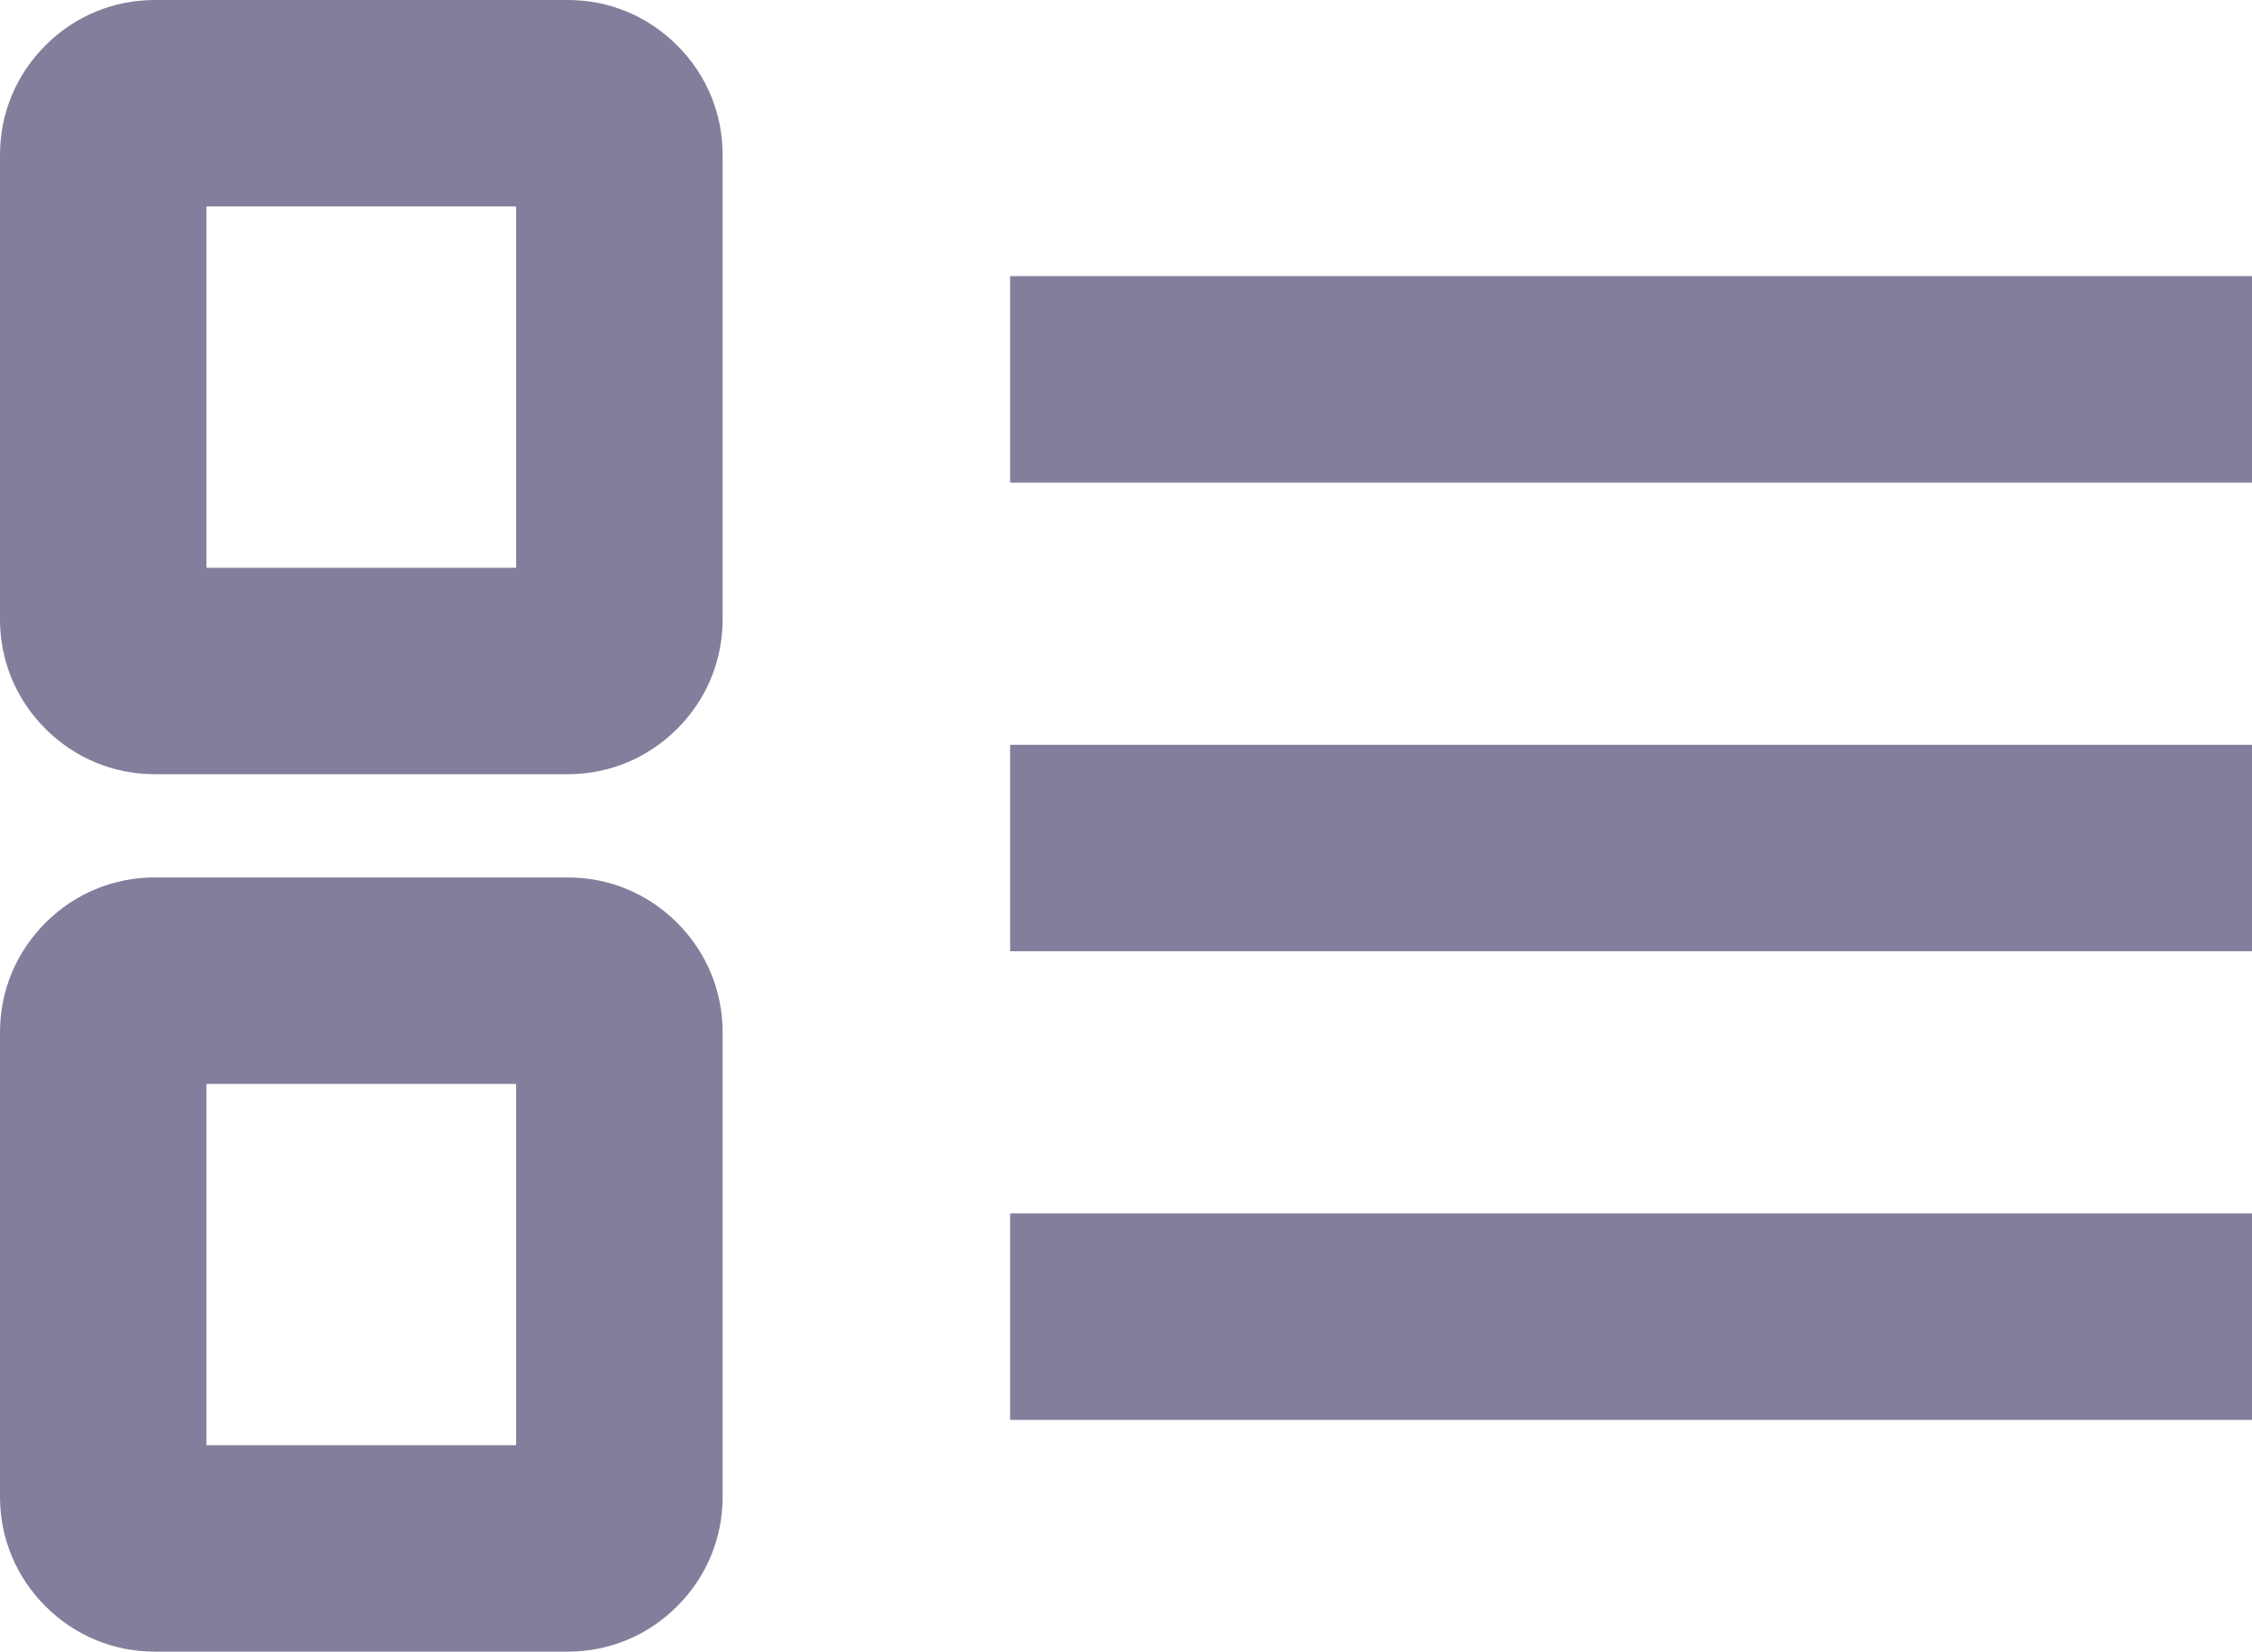
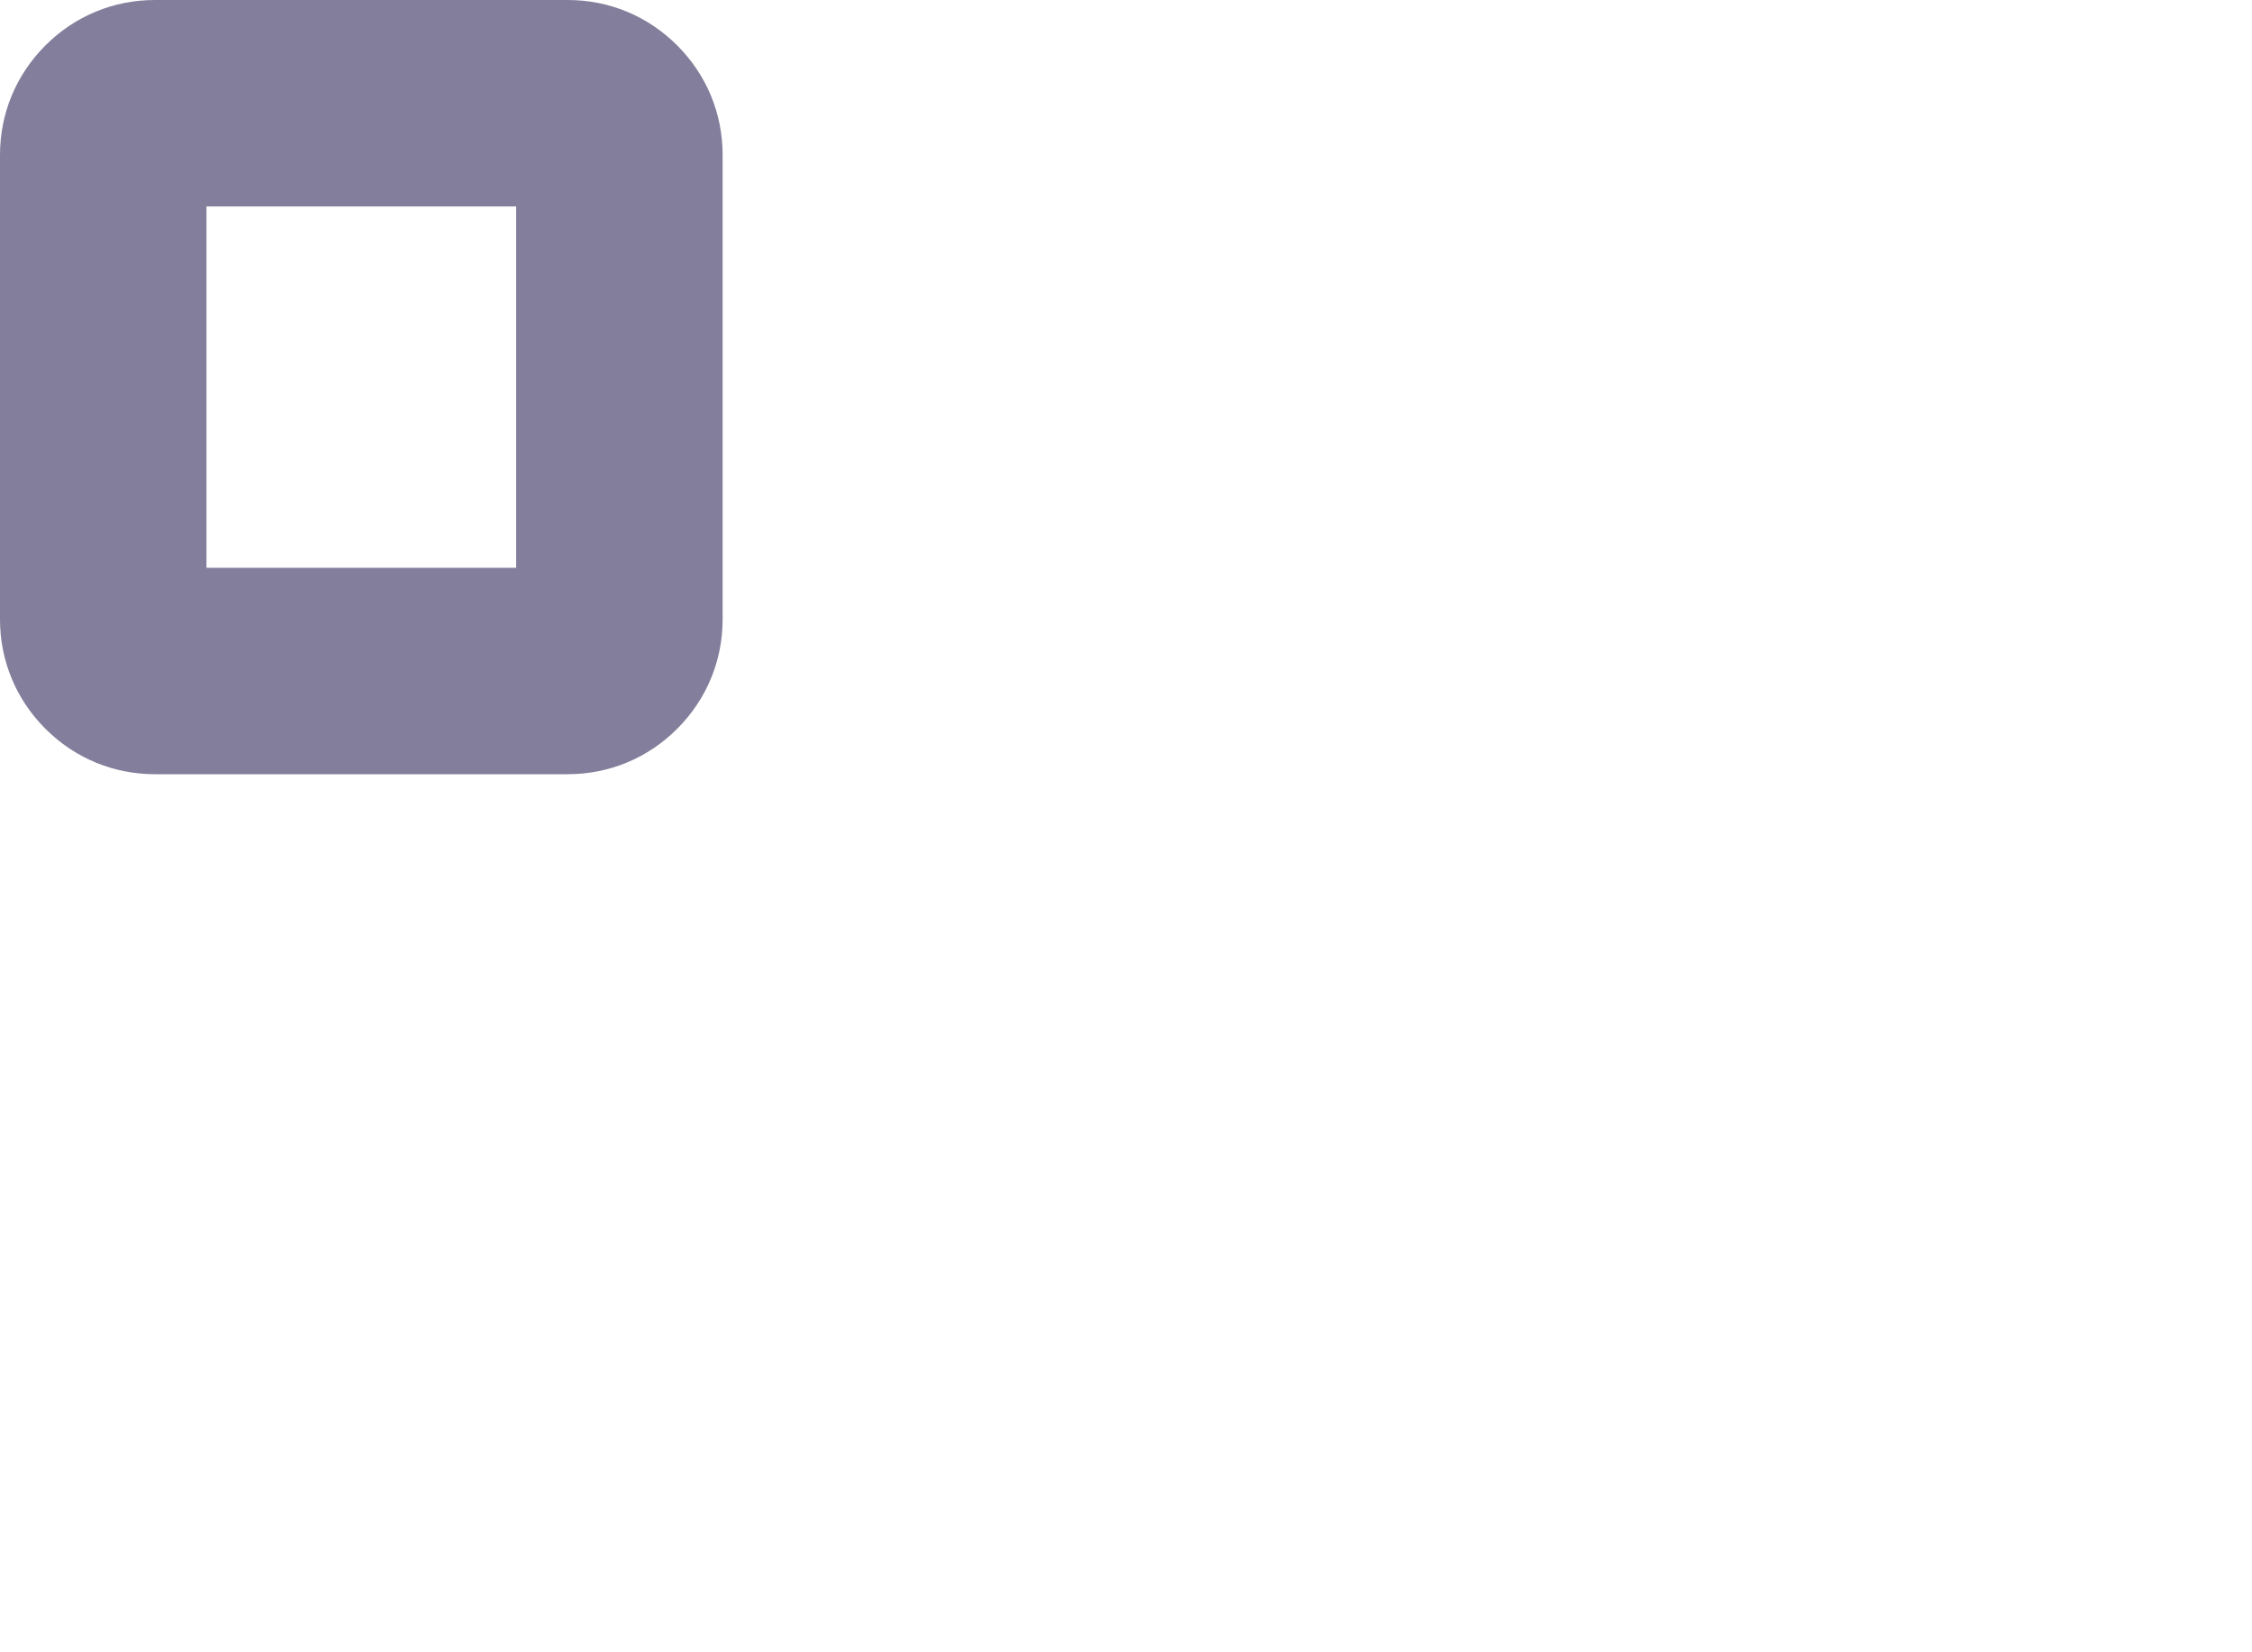
<svg xmlns="http://www.w3.org/2000/svg" version="1.1" id="Layer_1" x="0px" y="0px" viewBox="0 0 43.63 32" style="enable-background:new 0 0 43.63 32;" xml:space="preserve">
  <style type="text/css">
	.st0{fill:#837E9B;}
</style>
  <g>
-     <path class="st0" d="M1684,1362h-9c-0.8,0-1.55-0.31-2.12-0.88c-0.57-0.57-0.88-1.32-0.88-2.12v-9c0-0.8,0.31-1.55,0.88-2.12   c0.57-0.57,1.32-0.88,2.12-0.88h9c0.8,0,1.55,0.31,2.12,0.88c0.57,0.57,0.88,1.32,0.88,2.12v9c0,0.8-0.31,1.55-0.88,2.12   C1685.55,1361.69,1684.8,1362,1684,1362z M1676,1358h7v-7h-7V1358z" />
-   </g>
+     </g>
  <g>
    <g>
      <path class="st0" d="M11,15H3c-0.8,0-1.55-0.31-2.12-0.88C0.31,13.55,0,12.8,0,12V3c0-0.8,0.31-1.55,0.88-2.12    C1.45,0.31,2.2,0,3,0h8c0.8,0,1.55,0.31,2.12,0.88C13.69,1.45,14,2.2,14,3v9c0,0.8-0.31,1.55-0.88,2.12C12.55,14.69,11.8,15,11,15    z M4,11h6V4H4V11z" />
    </g>
    <g>
-       <path class="st0" d="M11,32H3c-0.8,0-1.55-0.31-2.12-0.88C0.31,30.55,0,29.8,0,29v-9c0-0.8,0.31-1.55,0.88-2.12    C1.45,17.31,2.2,17,3,17h8c0.8,0,1.55,0.31,2.12,0.88C13.69,18.45,14,19.2,14,20v9c0,0.8-0.31,1.55-0.88,2.12    C12.55,31.69,11.8,32,11,32z M4,28h6v-7H4V28z" />
-     </g>
+       </g>
    <g>
-       <rect x="19.57" y="5.35" class="st0" width="24.07" height="4" />
-     </g>
+       </g>
    <g>
-       <rect x="19.57" y="14.43" class="st0" width="24.07" height="4" />
-     </g>
+       </g>
    <g>
-       <rect x="19.57" y="23.51" class="st0" width="24.07" height="4" />
-     </g>
+       </g>
  </g>
</svg>